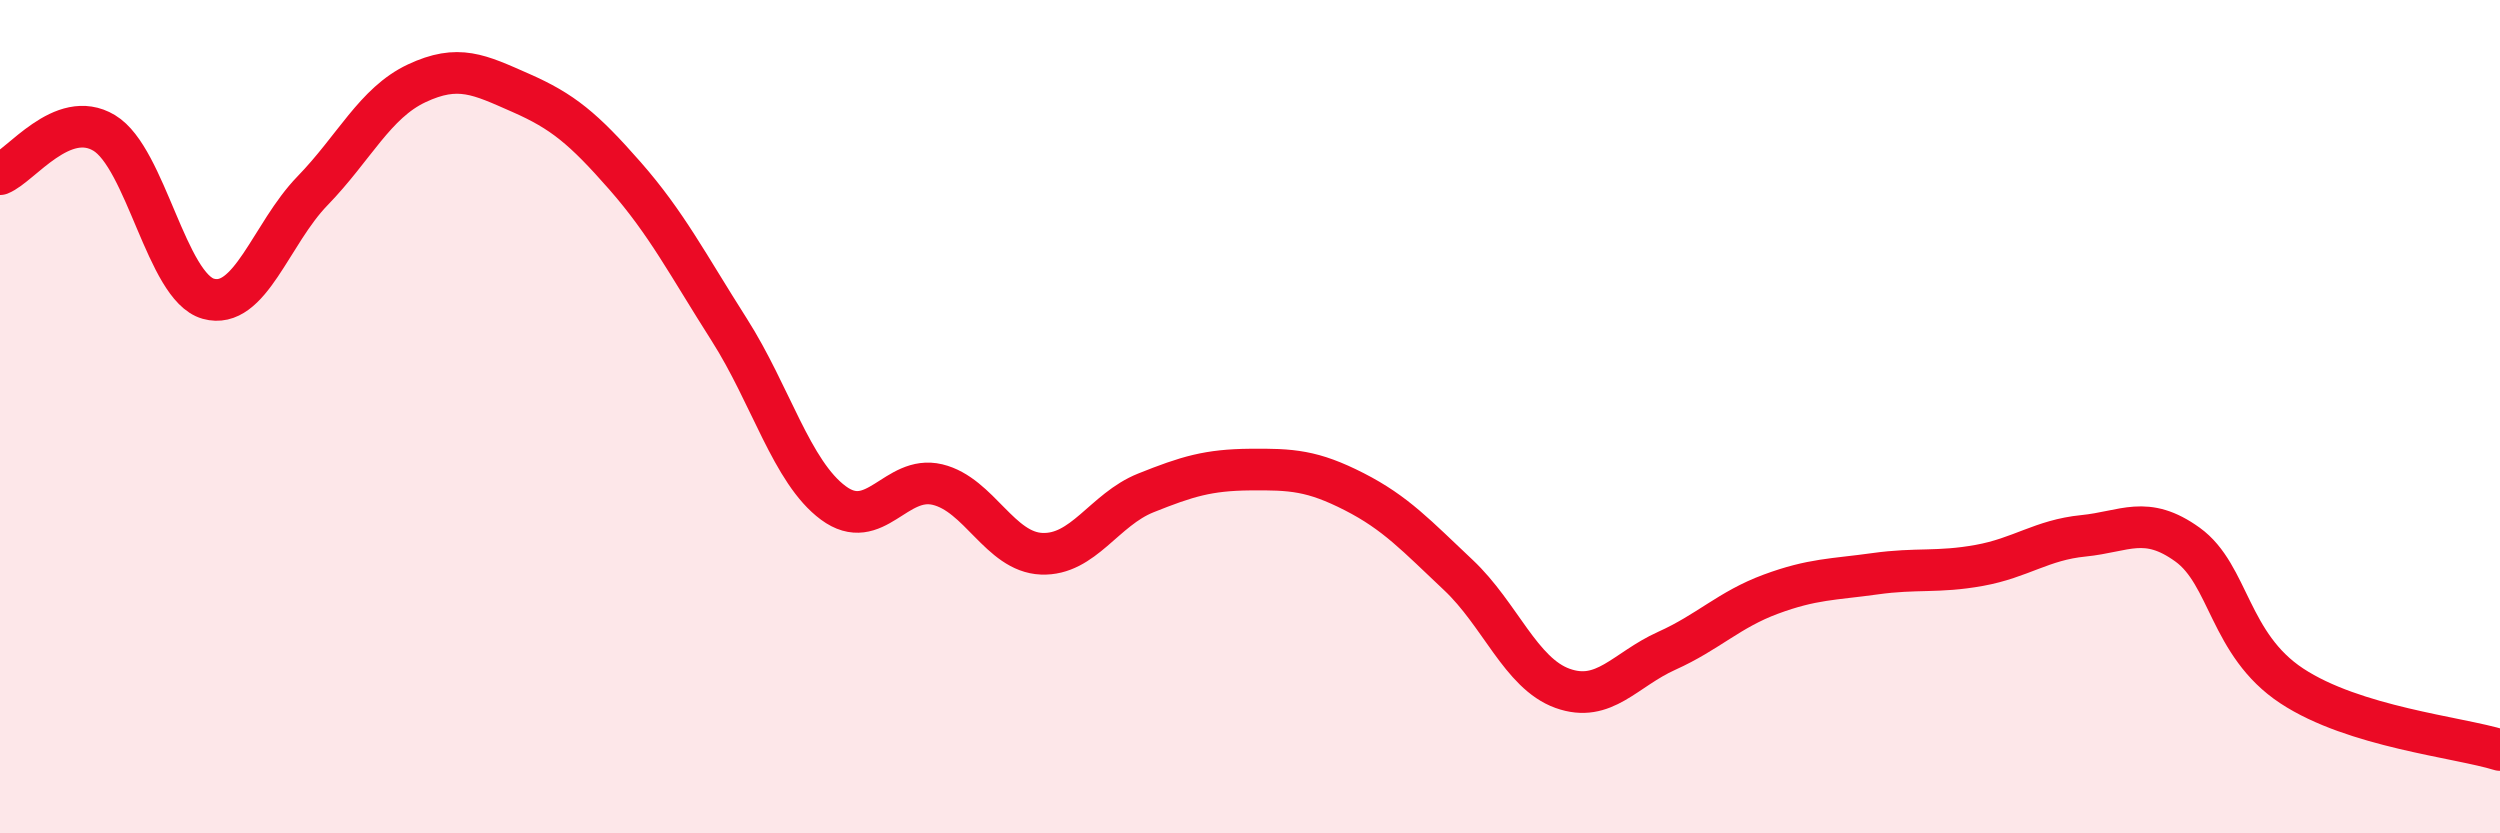
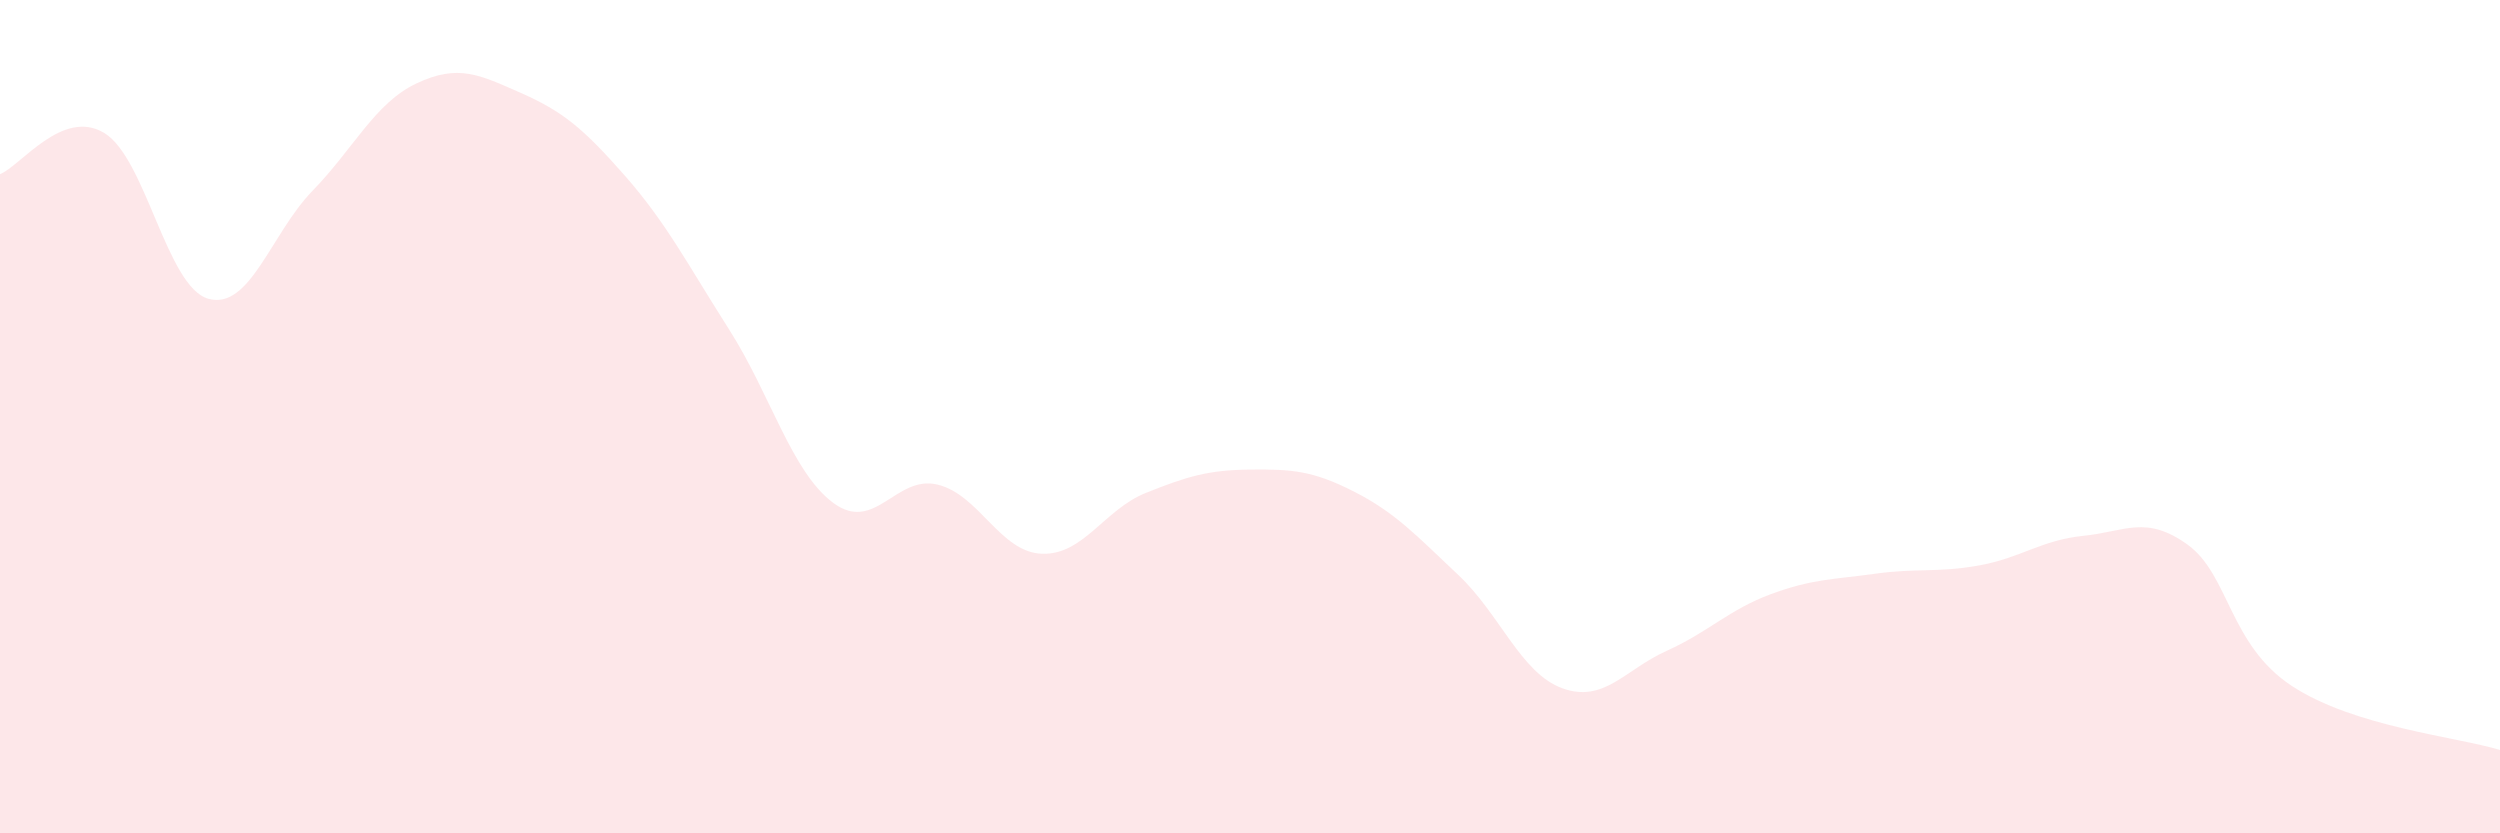
<svg xmlns="http://www.w3.org/2000/svg" width="60" height="20" viewBox="0 0 60 20">
  <path d="M 0,4.18 C 0.5,3.98 1.5,2.59 2.5,3.19 C 3.5,3.79 4,6.89 5,7.17 C 6,7.45 6.5,5.61 7.5,4.58 C 8.5,3.55 9,2.47 10,2 C 11,1.53 11.5,1.79 12.5,2.23 C 13.5,2.67 14,3.08 15,4.22 C 16,5.36 16.5,6.34 17.5,7.91 C 18.5,9.48 19,11.33 20,12.07 C 21,12.81 21.5,11.39 22.5,11.63 C 23.5,11.87 24,13.25 25,13.29 C 26,13.33 26.5,12.23 27.5,11.83 C 28.5,11.43 29,11.28 30,11.27 C 31,11.26 31.5,11.29 32.5,11.8 C 33.5,12.31 34,12.86 35,13.8 C 36,14.74 36.5,16.16 37.5,16.52 C 38.5,16.88 39,16.07 40,15.62 C 41,15.17 41.5,14.63 42.5,14.26 C 43.5,13.89 44,13.91 45,13.77 C 46,13.63 46.5,13.75 47.5,13.57 C 48.5,13.39 49,12.96 50,12.86 C 51,12.76 51.5,12.35 52.5,13.07 C 53.5,13.79 53.5,15.47 55,16.46 C 56.5,17.45 59,17.69 60,18L60 20L0 20Z" fill="#EB0A25" opacity="0.1" stroke-linecap="round" stroke-linejoin="round" />
-   <path d="M 0,4.18 C 0.5,3.98 1.5,2.59 2.5,3.19 C 3.5,3.79 4,6.89 5,7.17 C 6,7.45 6.5,5.61 7.5,4.58 C 8.5,3.55 9,2.47 10,2 C 11,1.53 11.5,1.79 12.5,2.23 C 13.5,2.67 14,3.08 15,4.22 C 16,5.36 16.5,6.34 17.5,7.91 C 18.5,9.48 19,11.33 20,12.07 C 21,12.81 21.5,11.39 22.5,11.63 C 23.5,11.87 24,13.25 25,13.29 C 26,13.33 26.5,12.23 27.5,11.83 C 28.5,11.43 29,11.28 30,11.27 C 31,11.26 31.5,11.29 32.5,11.8 C 33.5,12.31 34,12.86 35,13.8 C 36,14.74 36.5,16.16 37.5,16.52 C 38.5,16.88 39,16.07 40,15.62 C 41,15.17 41.5,14.63 42.5,14.26 C 43.5,13.89 44,13.91 45,13.77 C 46,13.63 46.5,13.75 47.5,13.57 C 48.5,13.39 49,12.96 50,12.86 C 51,12.76 51.5,12.35 52.5,13.07 C 53.5,13.79 53.5,15.47 55,16.46 C 56.5,17.45 59,17.69 60,18" stroke="#EB0A25" stroke-width="1" fill="none" stroke-linecap="round" stroke-linejoin="round" />
</svg>